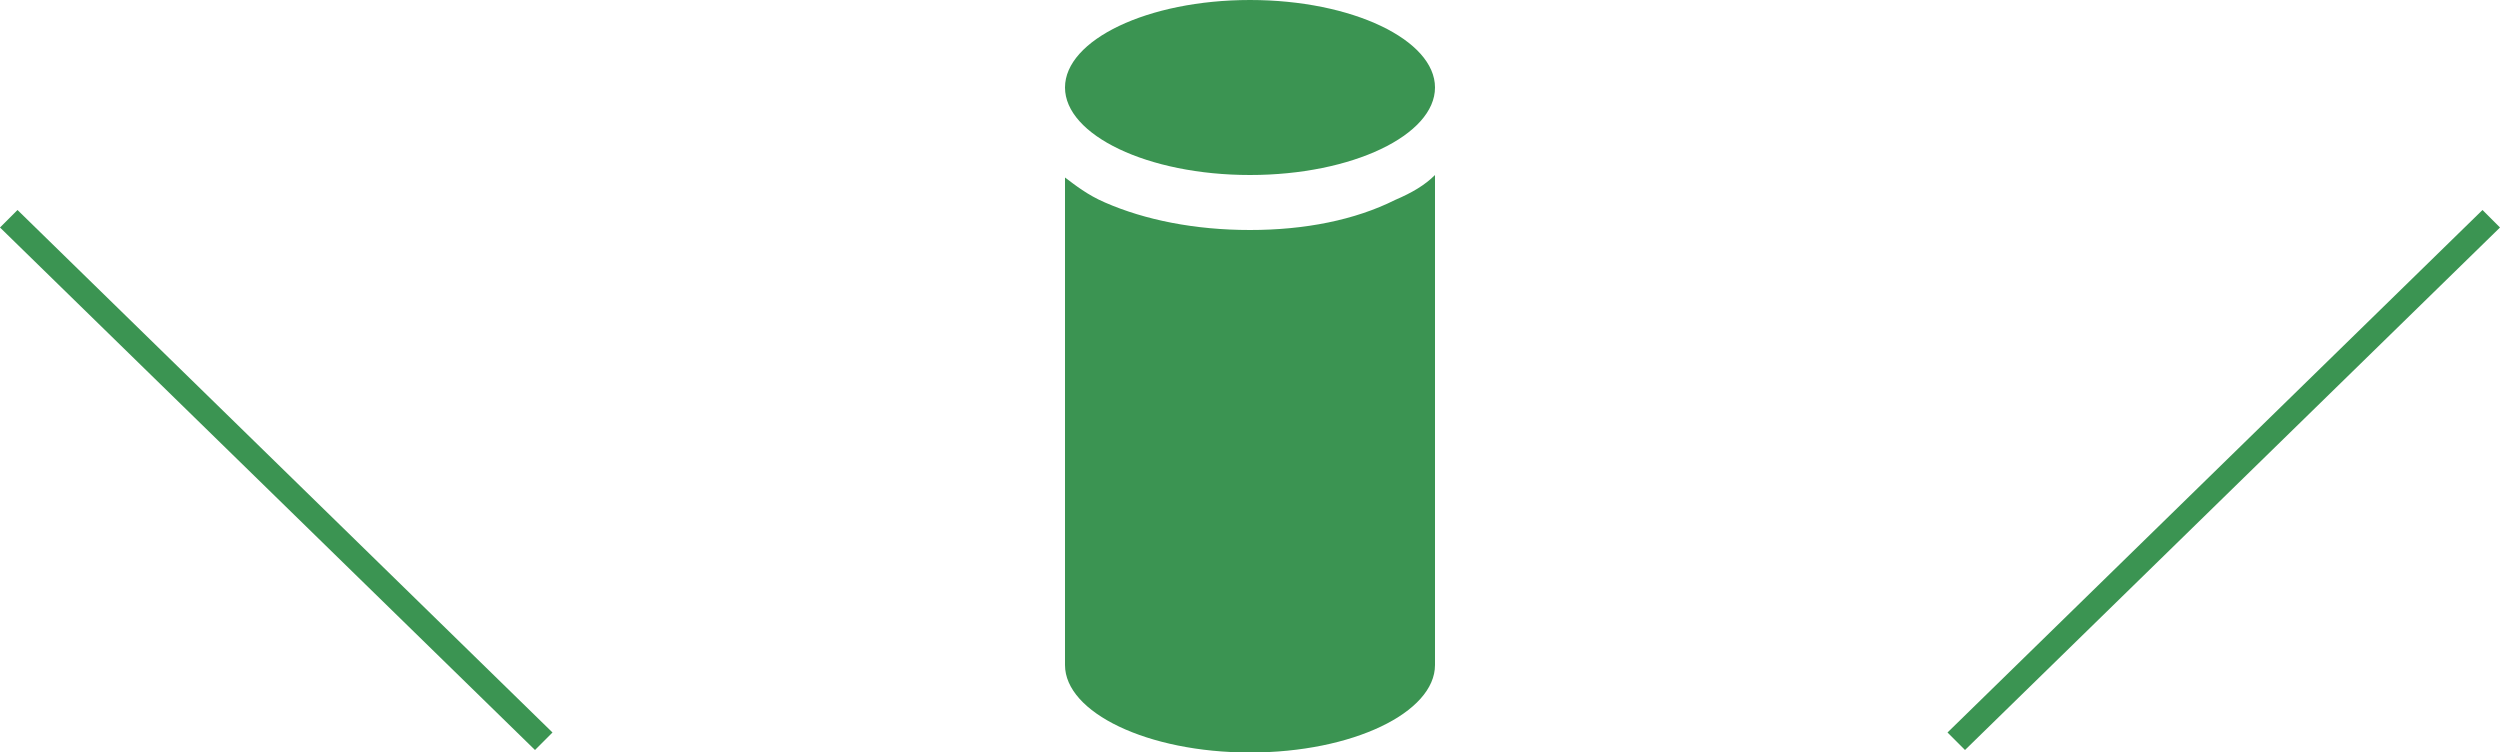
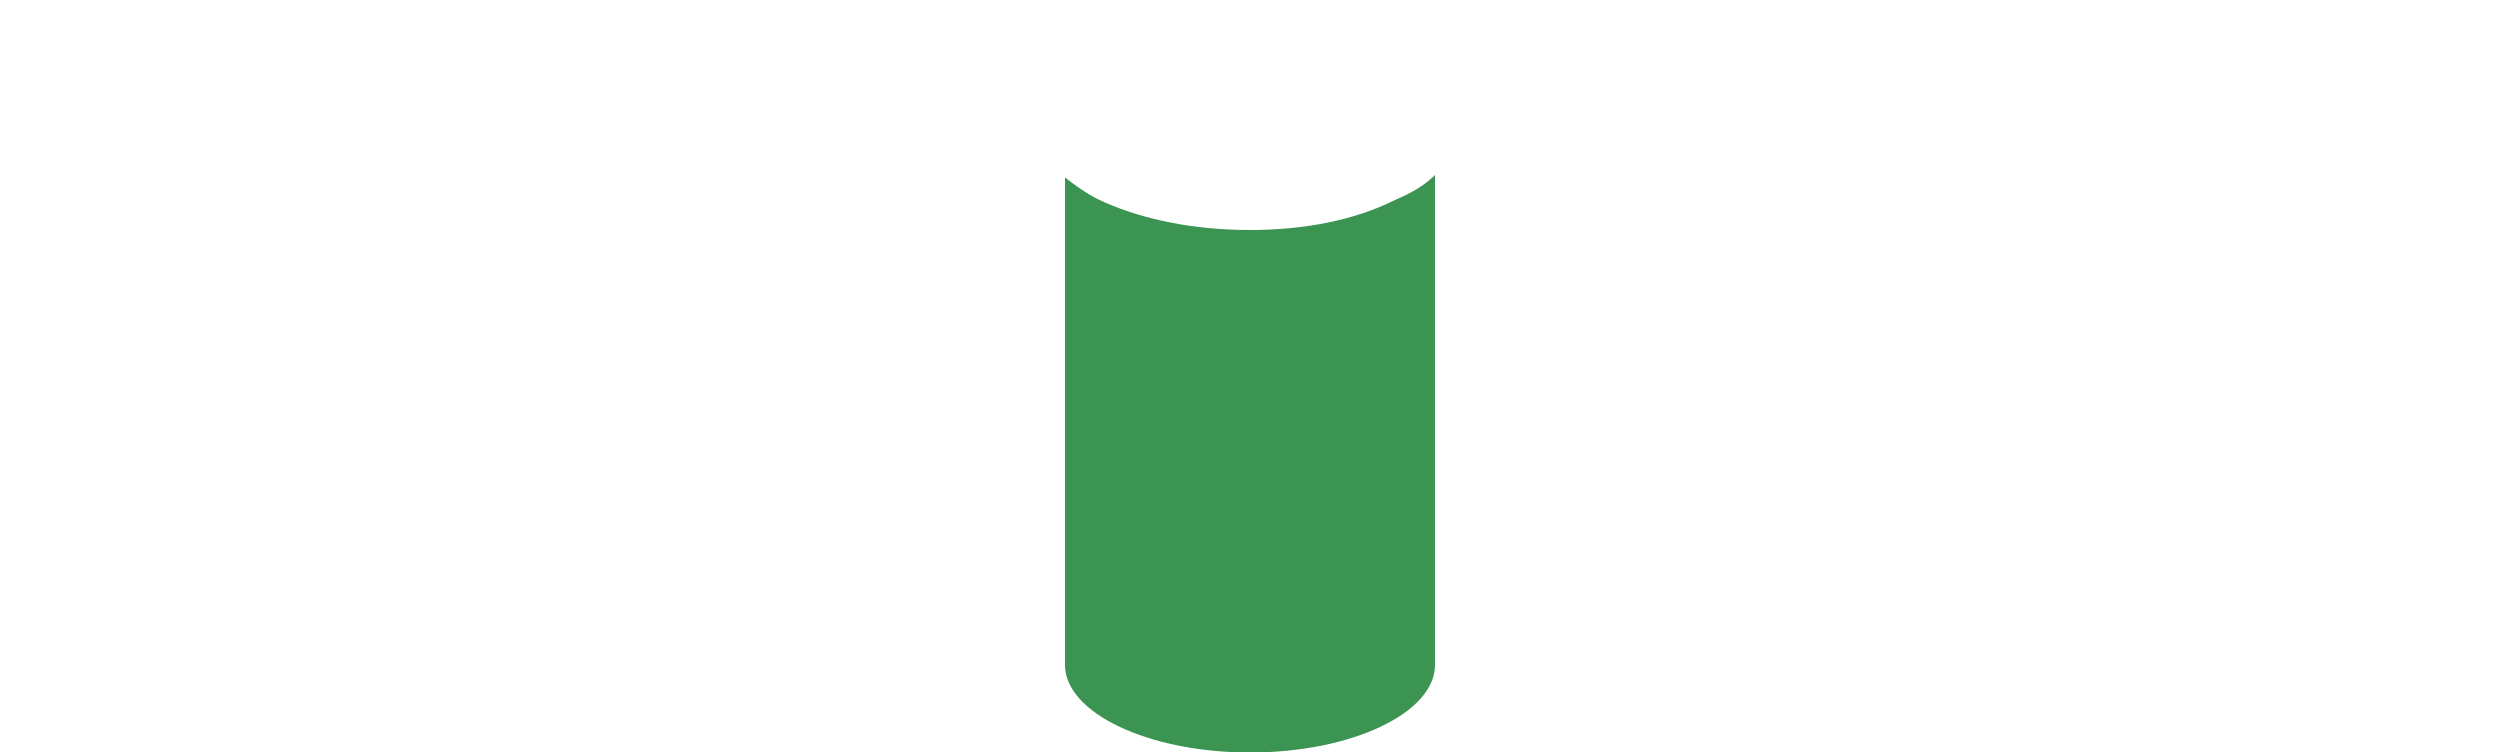
<svg xmlns="http://www.w3.org/2000/svg" version="1.1" id="レイヤー_1" x="0px" y="0px" viewBox="0 0 100 30.1" style="enable-background:new 0 0 100 30.1;" xml:space="preserve">
  <style type="text/css">
	.st0{fill:#3B9452;}
</style>
  <g>
    <path class="st0" d="M50,9.2c-2.2,0-4.2-0.4-5.8-1.1c-0.7-0.3-1.2-0.7-1.6-1v19.5c0,1.9,3.3,3.5,7.4,3.5s7.4-1.6,7.4-3.5V7   c-0.4,0.4-0.9,0.7-1.6,1C54.2,8.8,52.2,9.2,50,9.2z" />
-     <path class="st0" d="M50,0c-4.1,0-7.4,1.6-7.4,3.5S45.9,7,50,7s7.4-1.6,7.4-3.5S54.1,0,50,0z" />
-     <polygon class="st0" points="0,9.1 21.4,30 22.1,29.3 0.7,8.4  " />
-     <polygon class="st0" points="99.3,8.4 77.9,29.3 78.6,30 100,9.1  " />
  </g>
</svg>